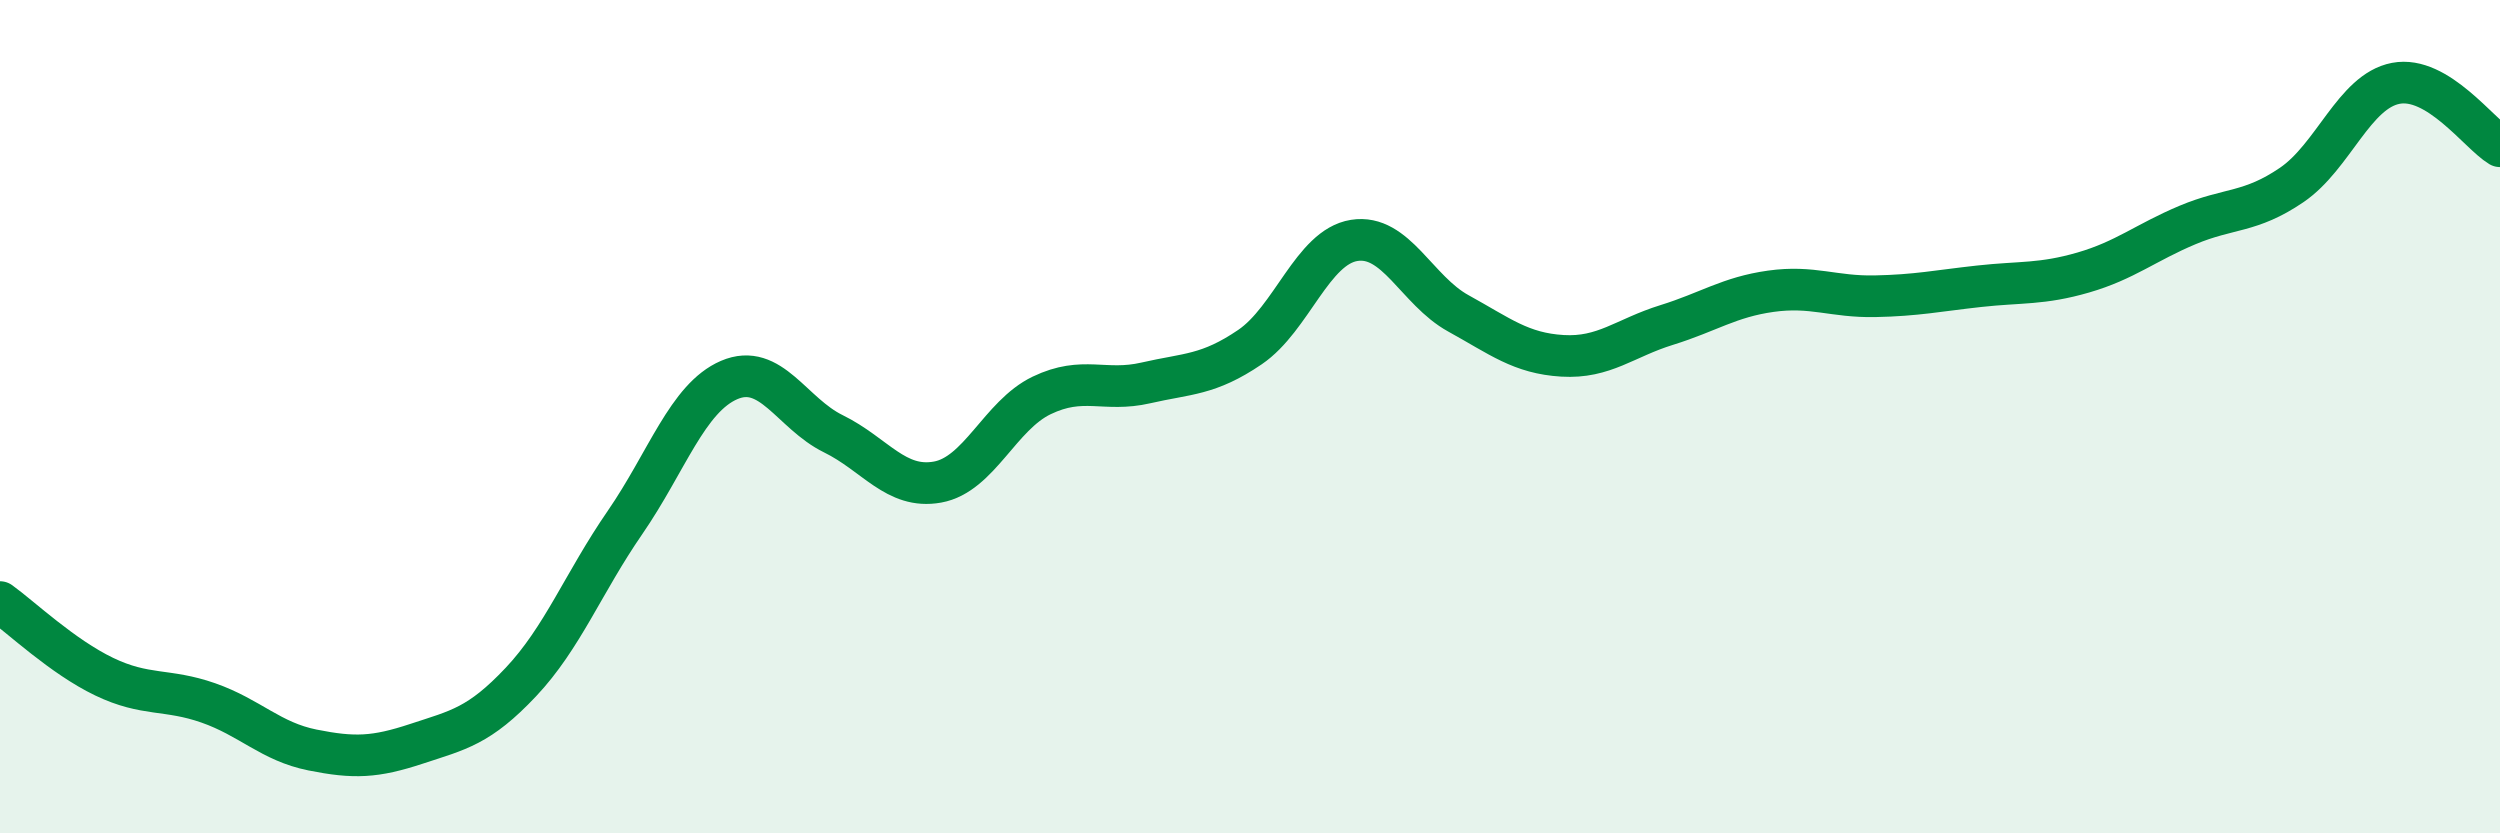
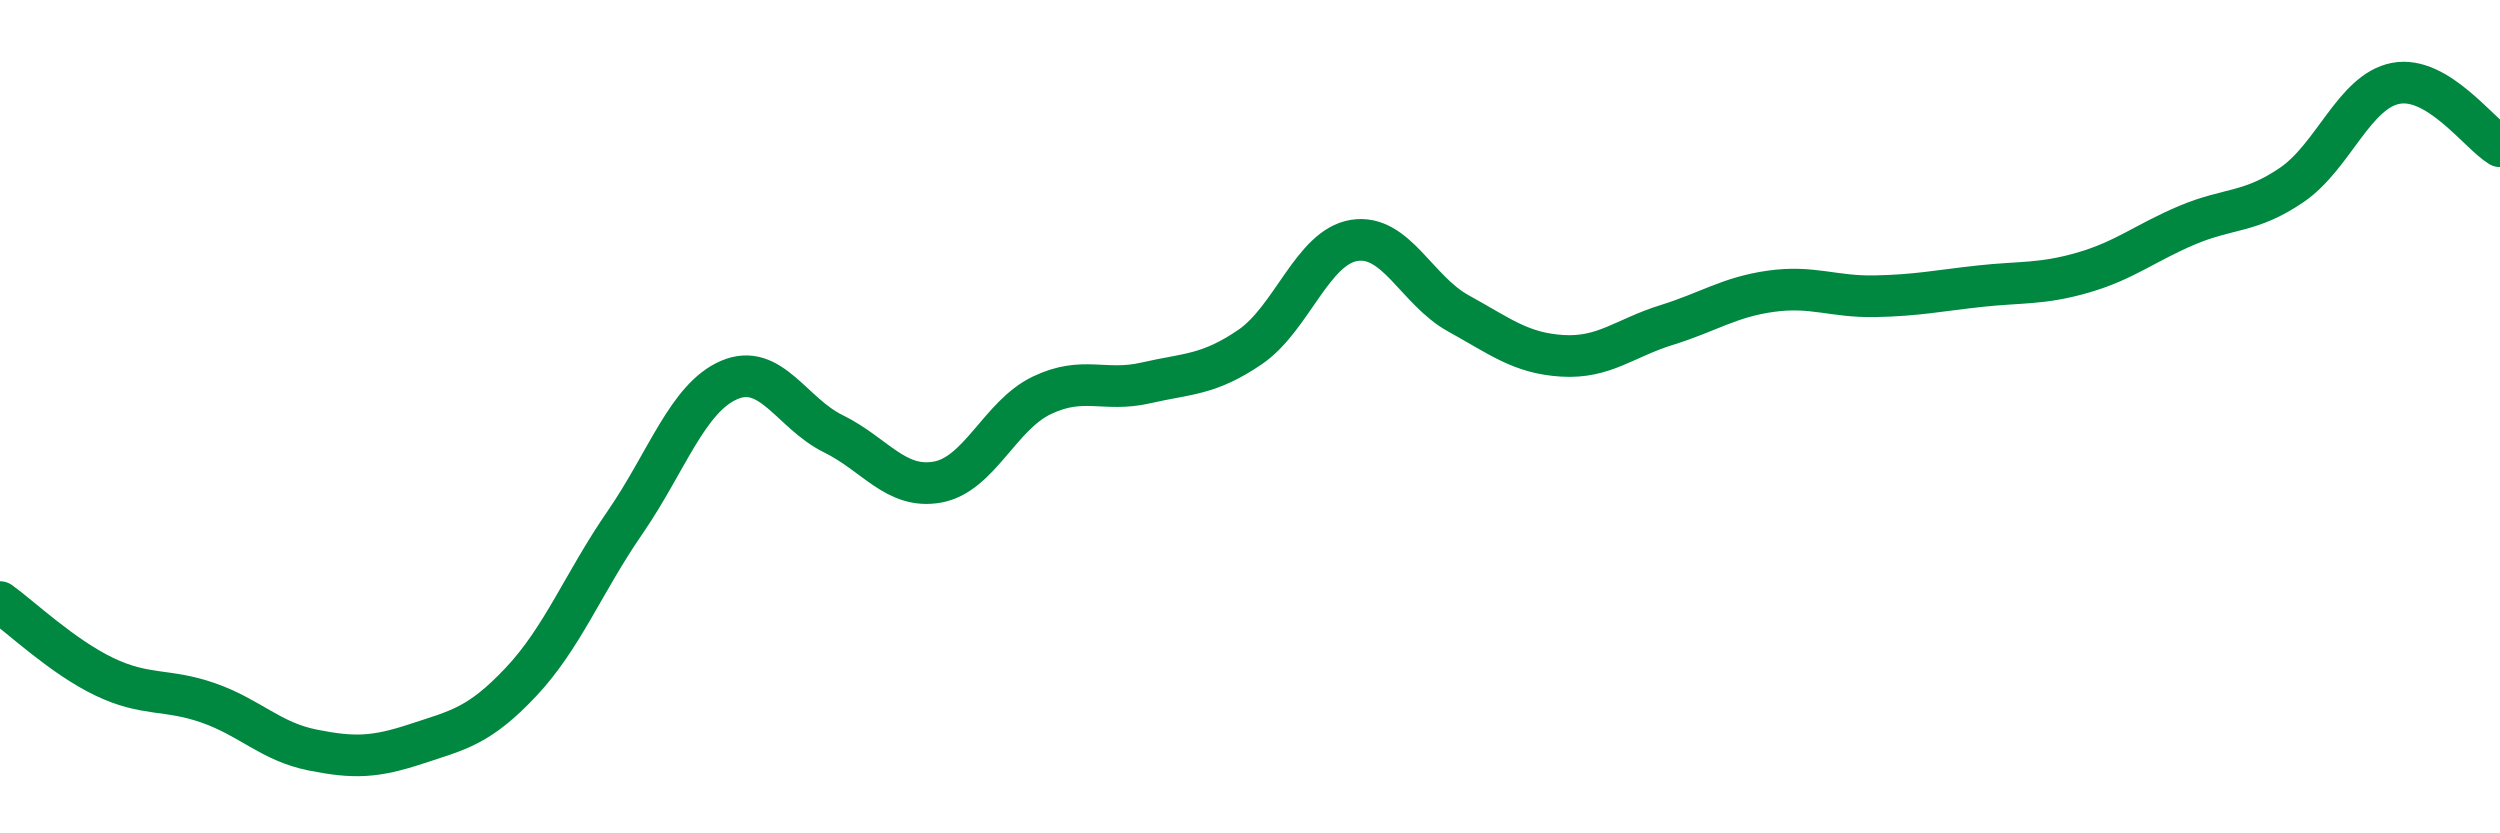
<svg xmlns="http://www.w3.org/2000/svg" width="60" height="20" viewBox="0 0 60 20">
-   <path d="M 0,14.45 C 0.5,14.81 1.5,15.76 2.5,16.24 C 3.5,16.72 4,16.52 5,16.87 C 6,17.22 6.5,17.8 7.5,18 C 8.5,18.2 9,18.18 10,17.85 C 11,17.52 11.5,17.43 12.5,16.37 C 13.5,15.31 14,13.99 15,12.54 C 16,11.09 16.5,9.55 17.5,9.12 C 18.5,8.69 19,9.92 20,10.41 C 21,10.9 21.5,11.75 22.5,11.57 C 23.5,11.39 24,9.97 25,9.49 C 26,9.01 26.5,9.42 27.5,9.19 C 28.5,8.96 29,9.01 30,8.33 C 31,7.65 31.5,5.93 32.5,5.77 C 33.5,5.61 34,6.97 35,7.52 C 36,8.07 36.5,8.48 37.5,8.54 C 38.5,8.6 39,8.11 40,7.8 C 41,7.49 41.5,7.13 42.5,6.99 C 43.5,6.85 44,7.13 45,7.11 C 46,7.09 46.5,6.98 47.5,6.87 C 48.5,6.76 49,6.83 50,6.54 C 51,6.25 51.5,5.82 52.5,5.4 C 53.5,4.98 54,5.12 55,4.44 C 56,3.76 56.5,2.19 57.5,2 C 58.5,1.81 59.5,3.21 60,3.51L60 20L0 20Z" fill="#008740" opacity="0.1" stroke-linecap="round" stroke-linejoin="round" />
  <path d="M 0,14.45 C 0.5,14.81 1.5,15.76 2.5,16.24 C 3.5,16.72 4,16.52 5,16.87 C 6,17.22 6.5,17.8 7.5,18 C 8.5,18.2 9,18.18 10,17.85 C 11,17.52 11.5,17.43 12.5,16.37 C 13.5,15.31 14,13.99 15,12.54 C 16,11.09 16.5,9.55 17.5,9.12 C 18.5,8.69 19,9.92 20,10.41 C 21,10.9 21.5,11.75 22.5,11.57 C 23.5,11.39 24,9.97 25,9.49 C 26,9.01 26.5,9.42 27.5,9.19 C 28.5,8.96 29,9.01 30,8.33 C 31,7.65 31.5,5.93 32.5,5.77 C 33.5,5.61 34,6.97 35,7.52 C 36,8.07 36.5,8.48 37.5,8.54 C 38.5,8.6 39,8.11 40,7.8 C 41,7.49 41.5,7.13 42.5,6.99 C 43.5,6.85 44,7.13 45,7.11 C 46,7.09 46.5,6.98 47.5,6.87 C 48.5,6.76 49,6.83 50,6.54 C 51,6.25 51.5,5.82 52.5,5.4 C 53.5,4.98 54,5.12 55,4.44 C 56,3.76 56.5,2.19 57.5,2 C 58.5,1.81 59.5,3.21 60,3.51" stroke="#008740" stroke-width="1" fill="none" stroke-linecap="round" stroke-linejoin="round" />
</svg>